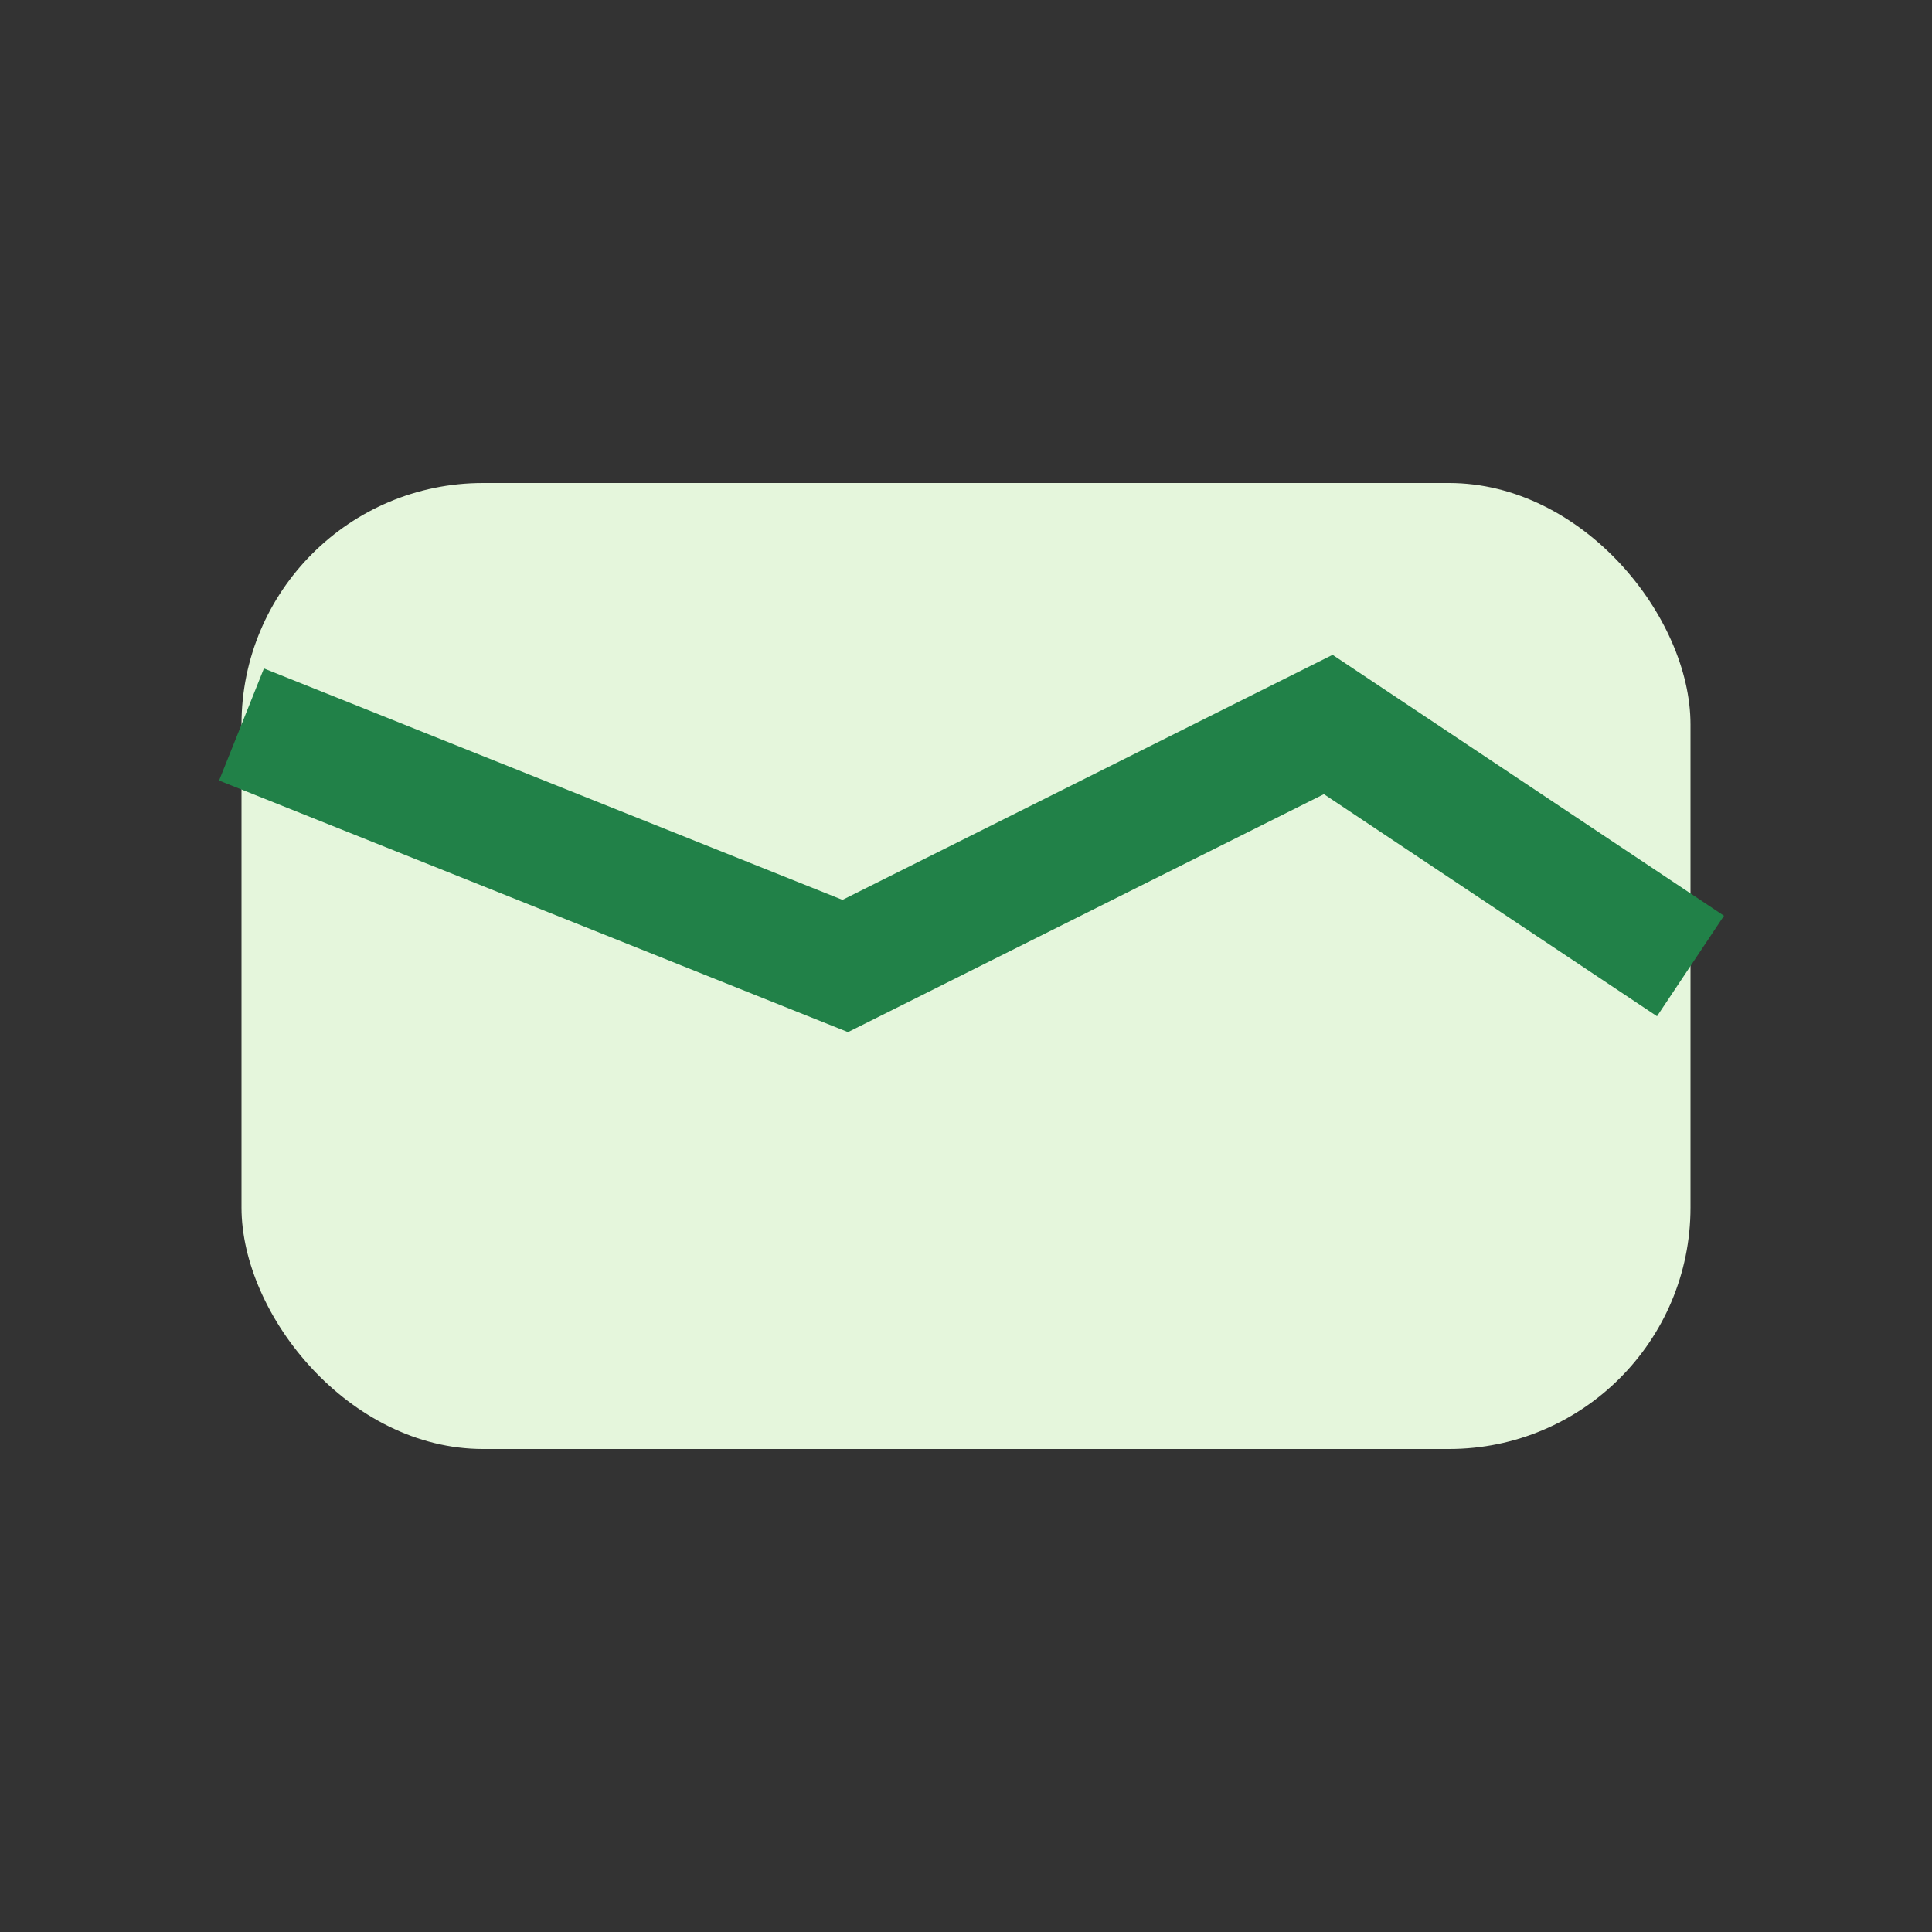
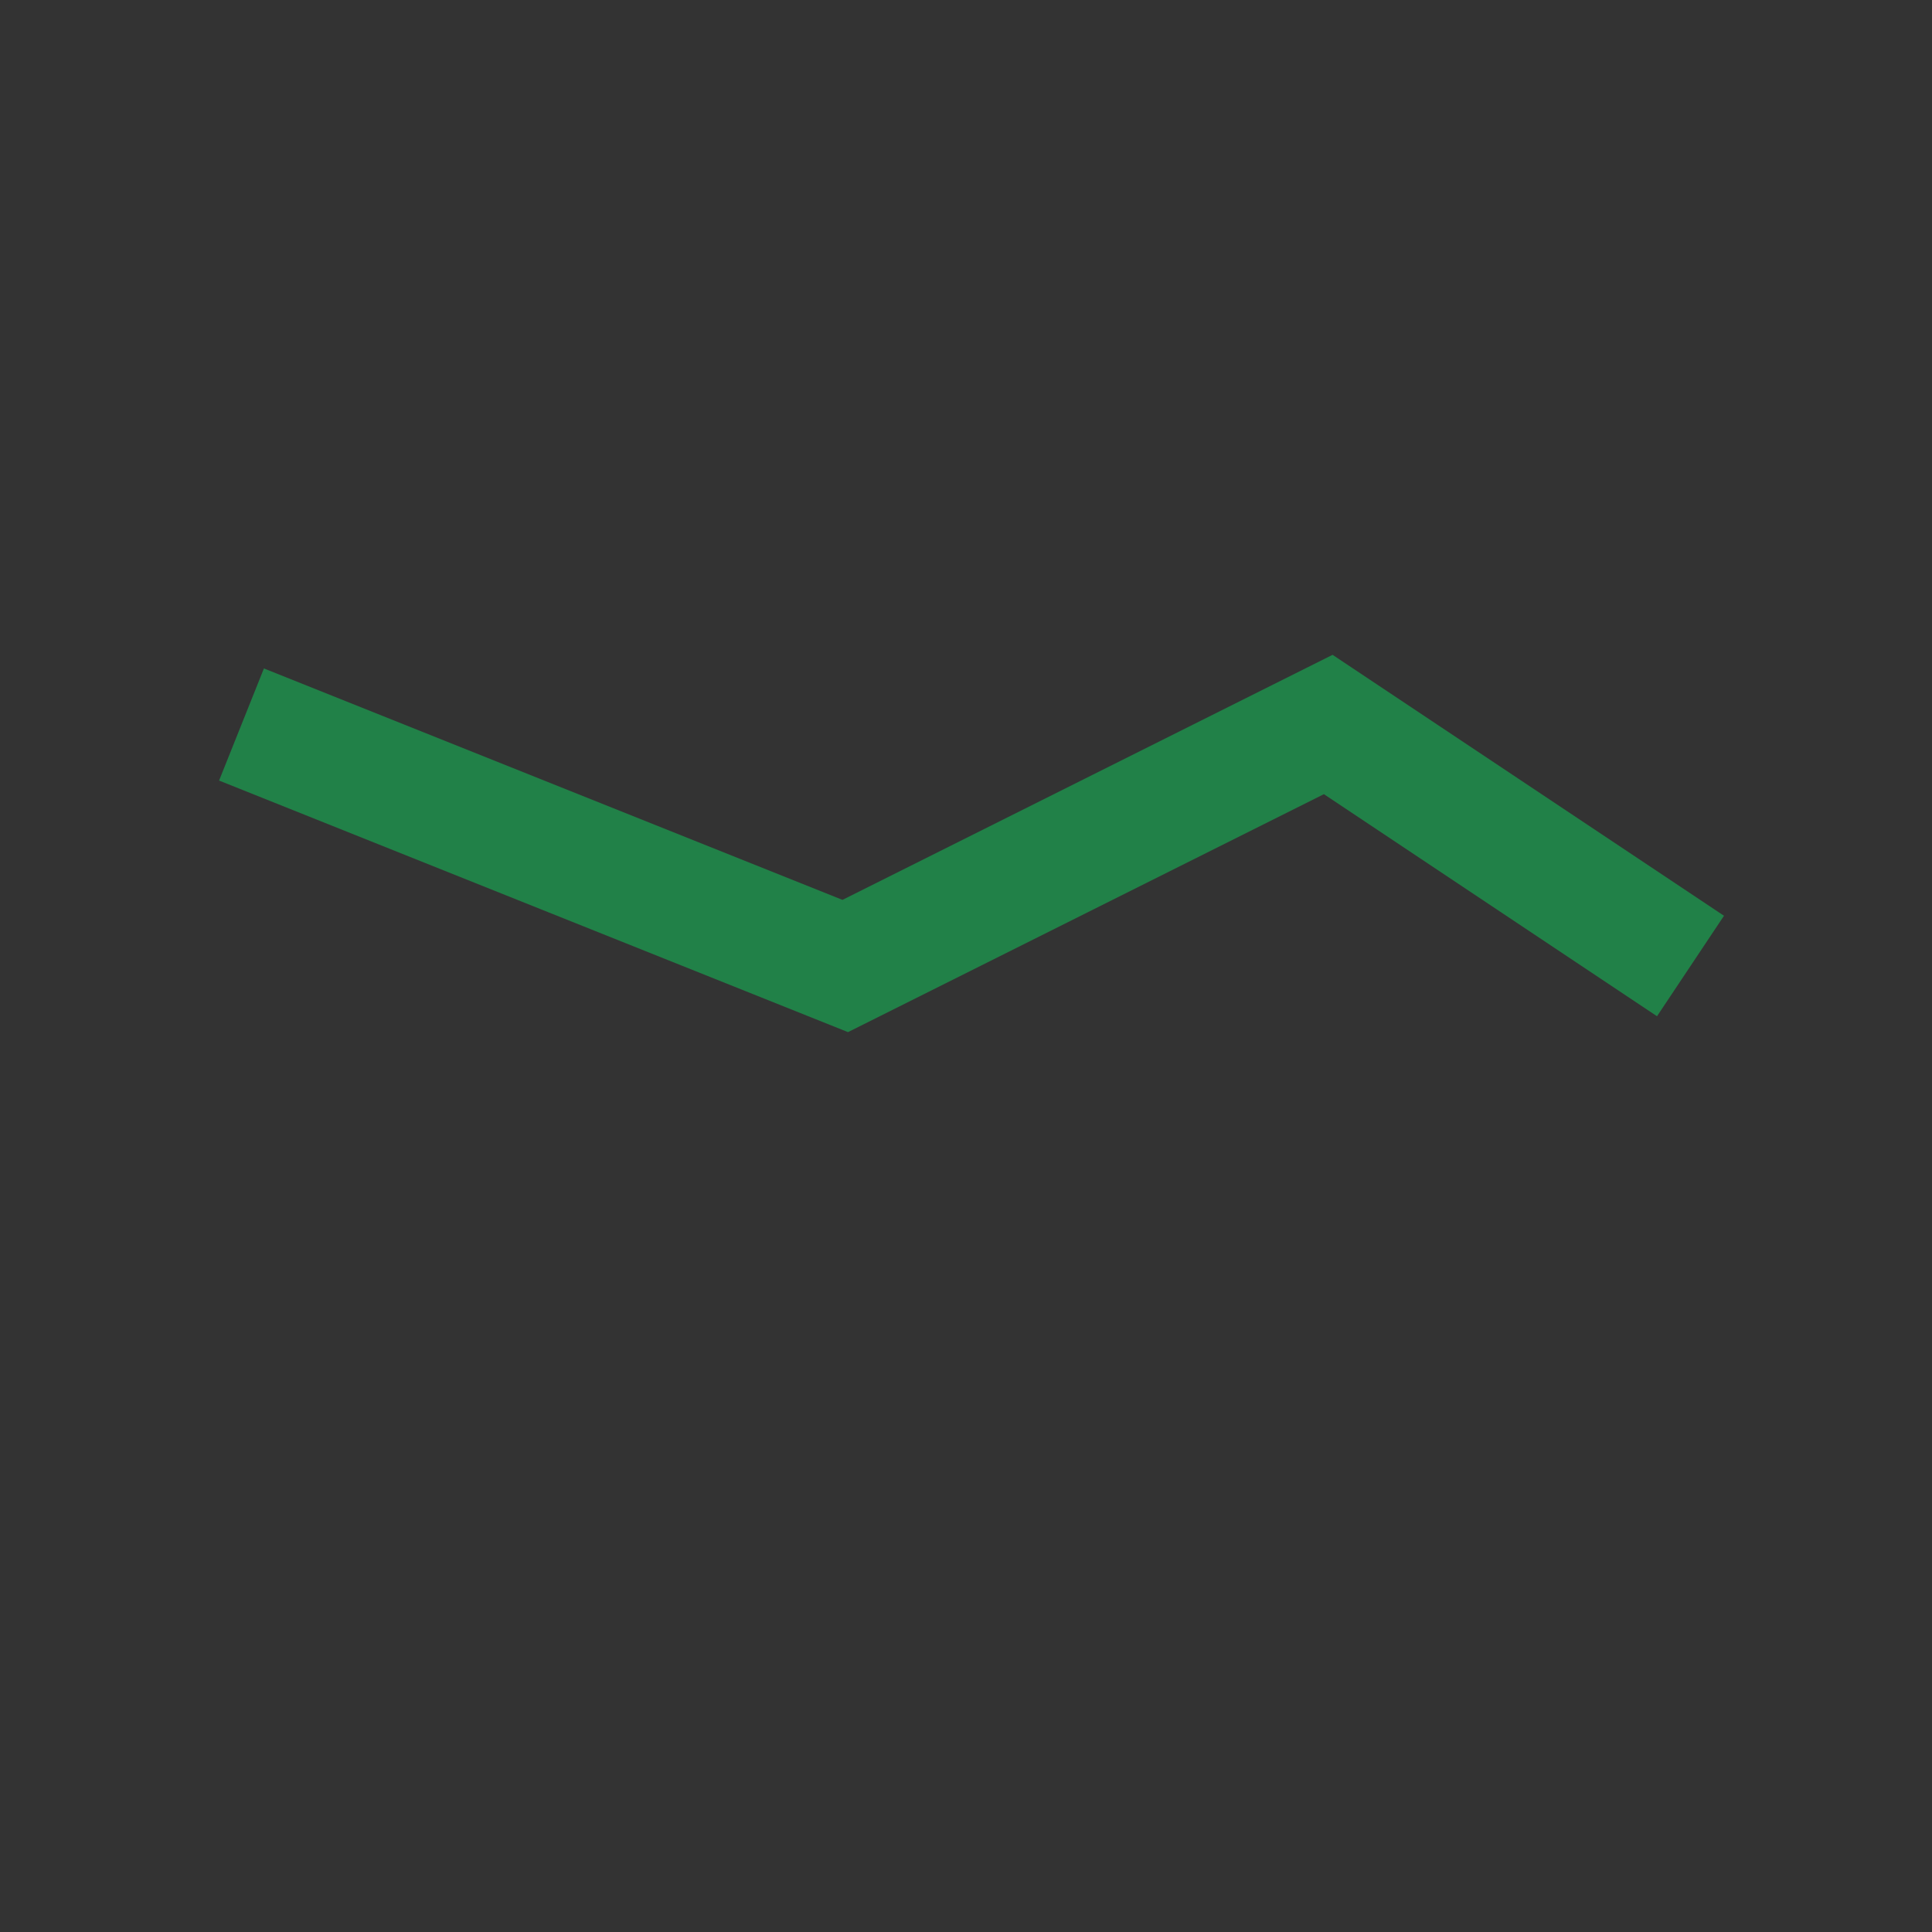
<svg xmlns="http://www.w3.org/2000/svg" width="32" height="32" viewBox="0 0 32 32">
  <rect x="0" y="0" width="32" height="32" fill="#333333" stroke="none" />
-   <rect x="4" y="8" width="24" height="16" rx="4" fill="#E5F6DC" />
  <path d="M4 12l10 4 8-4 6 4" stroke="#218148" stroke-width="2" fill="none" />
</svg>